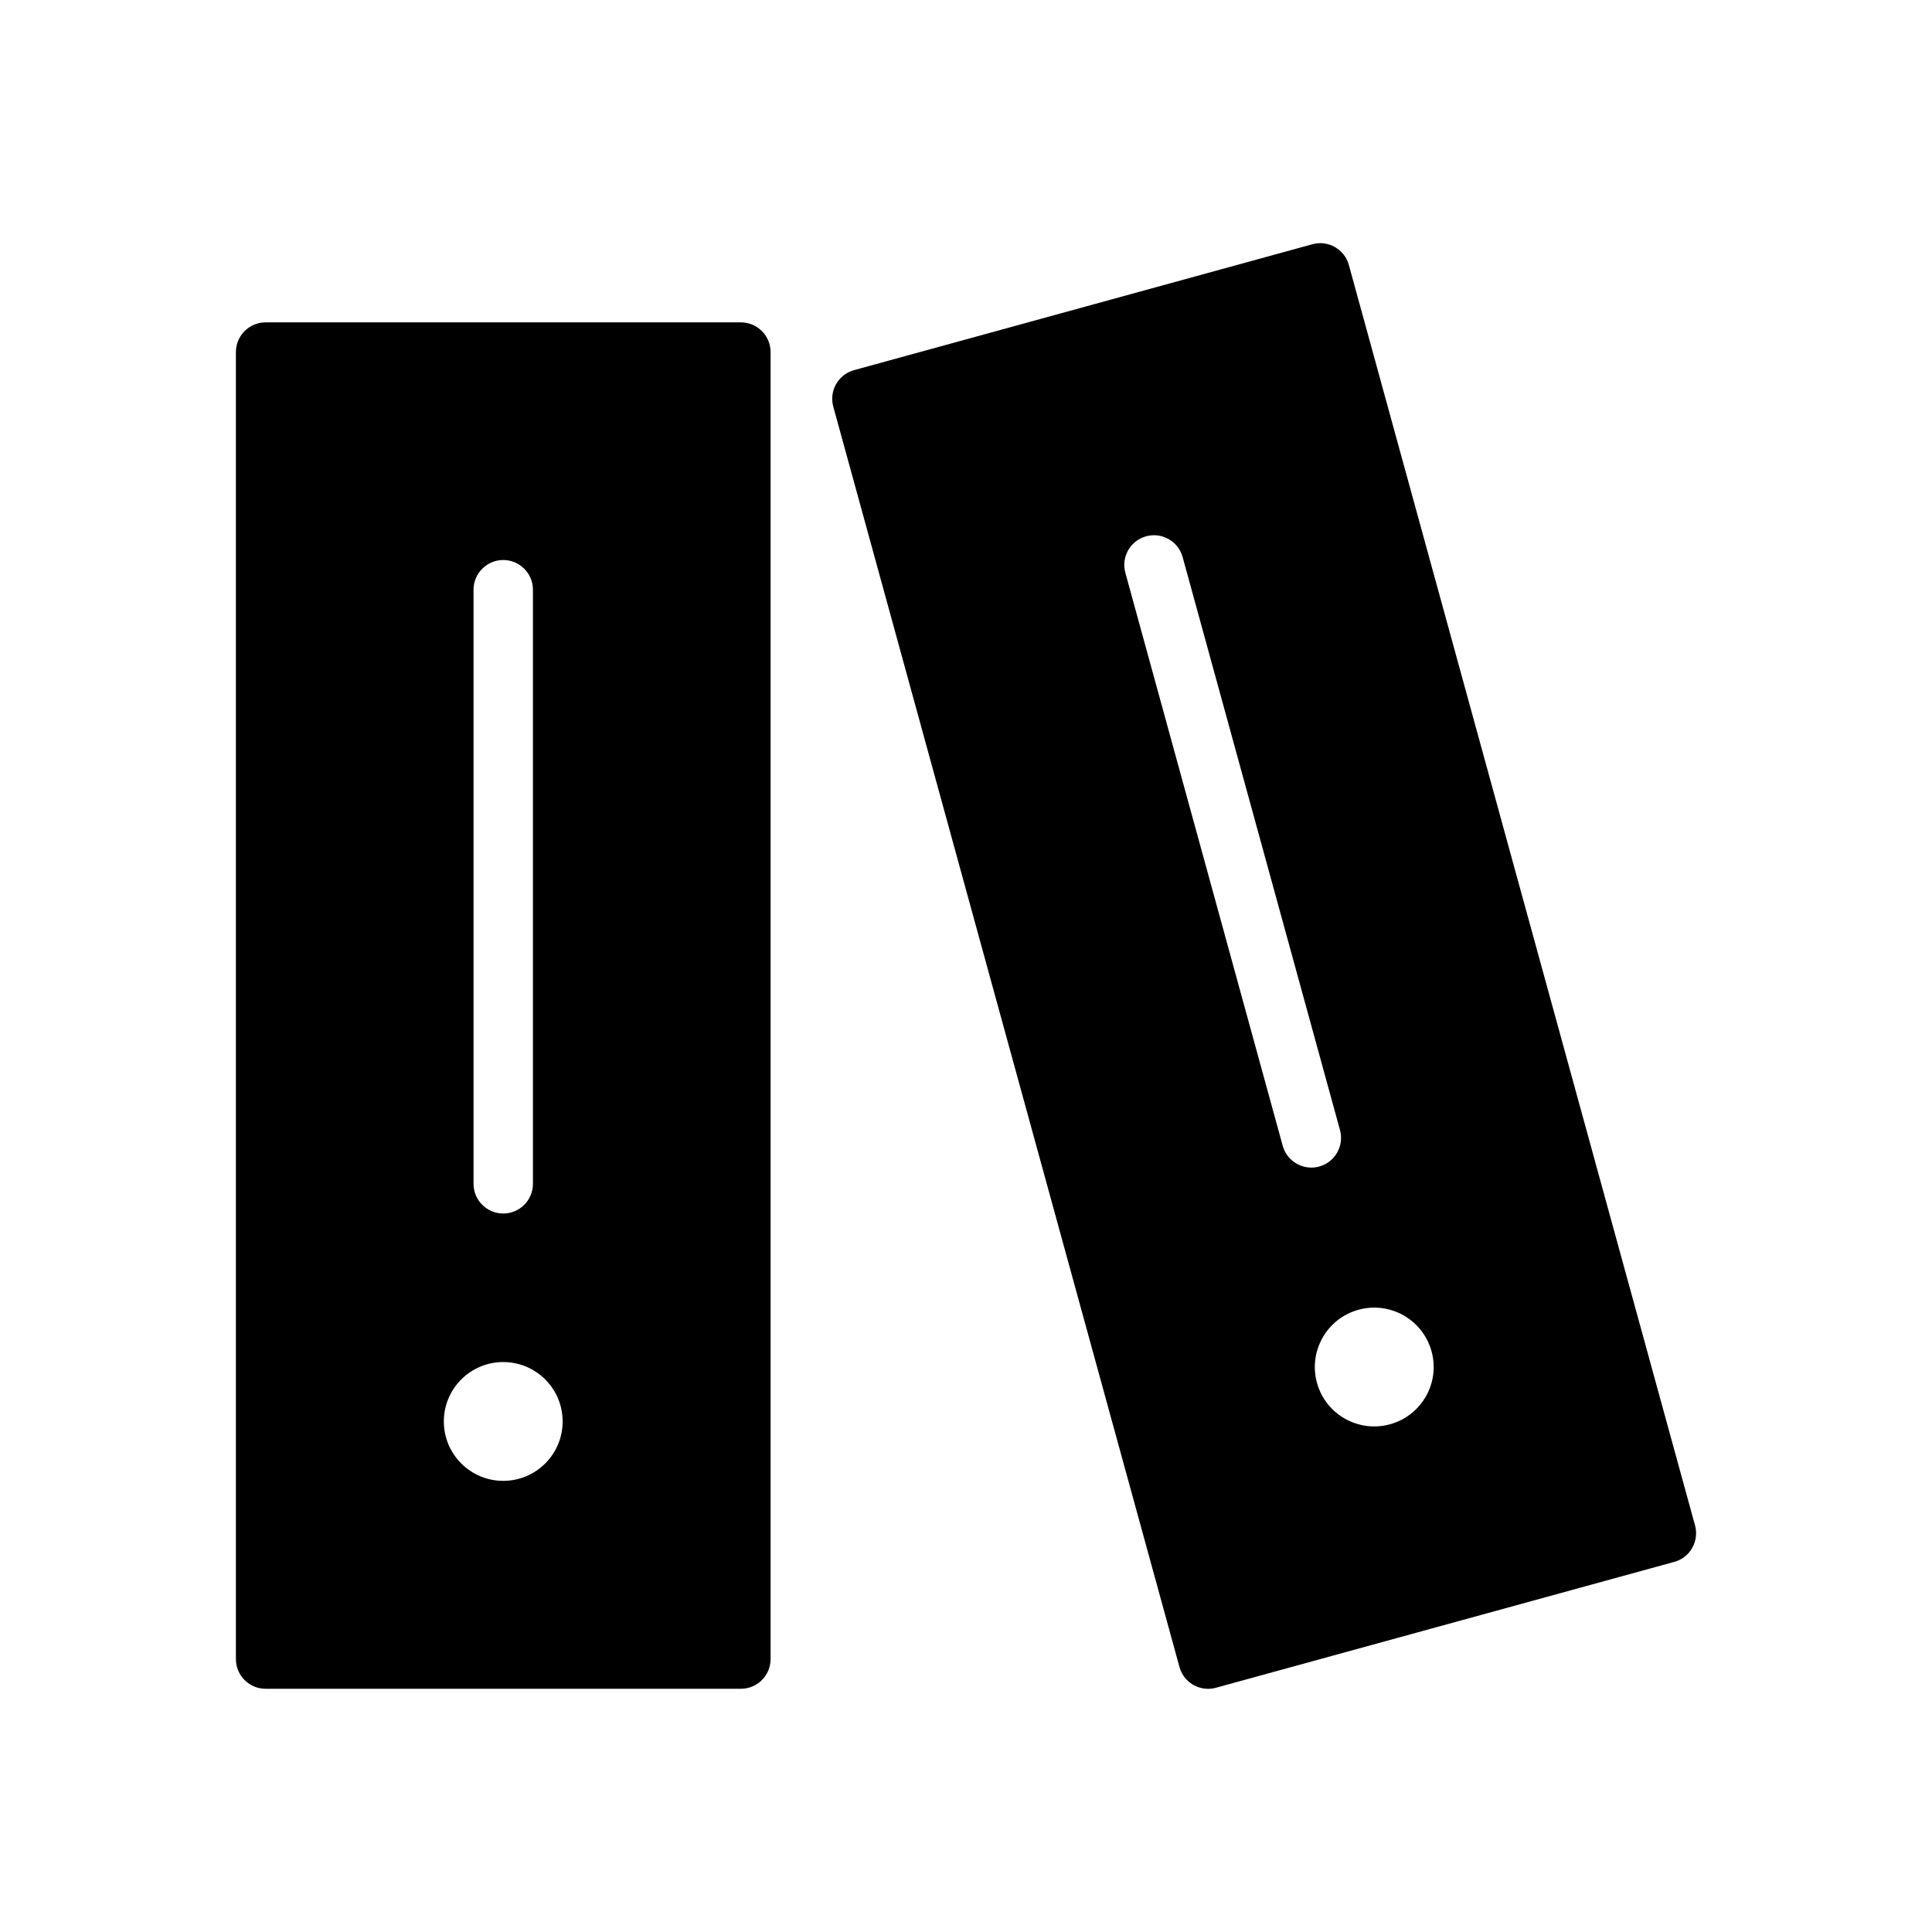
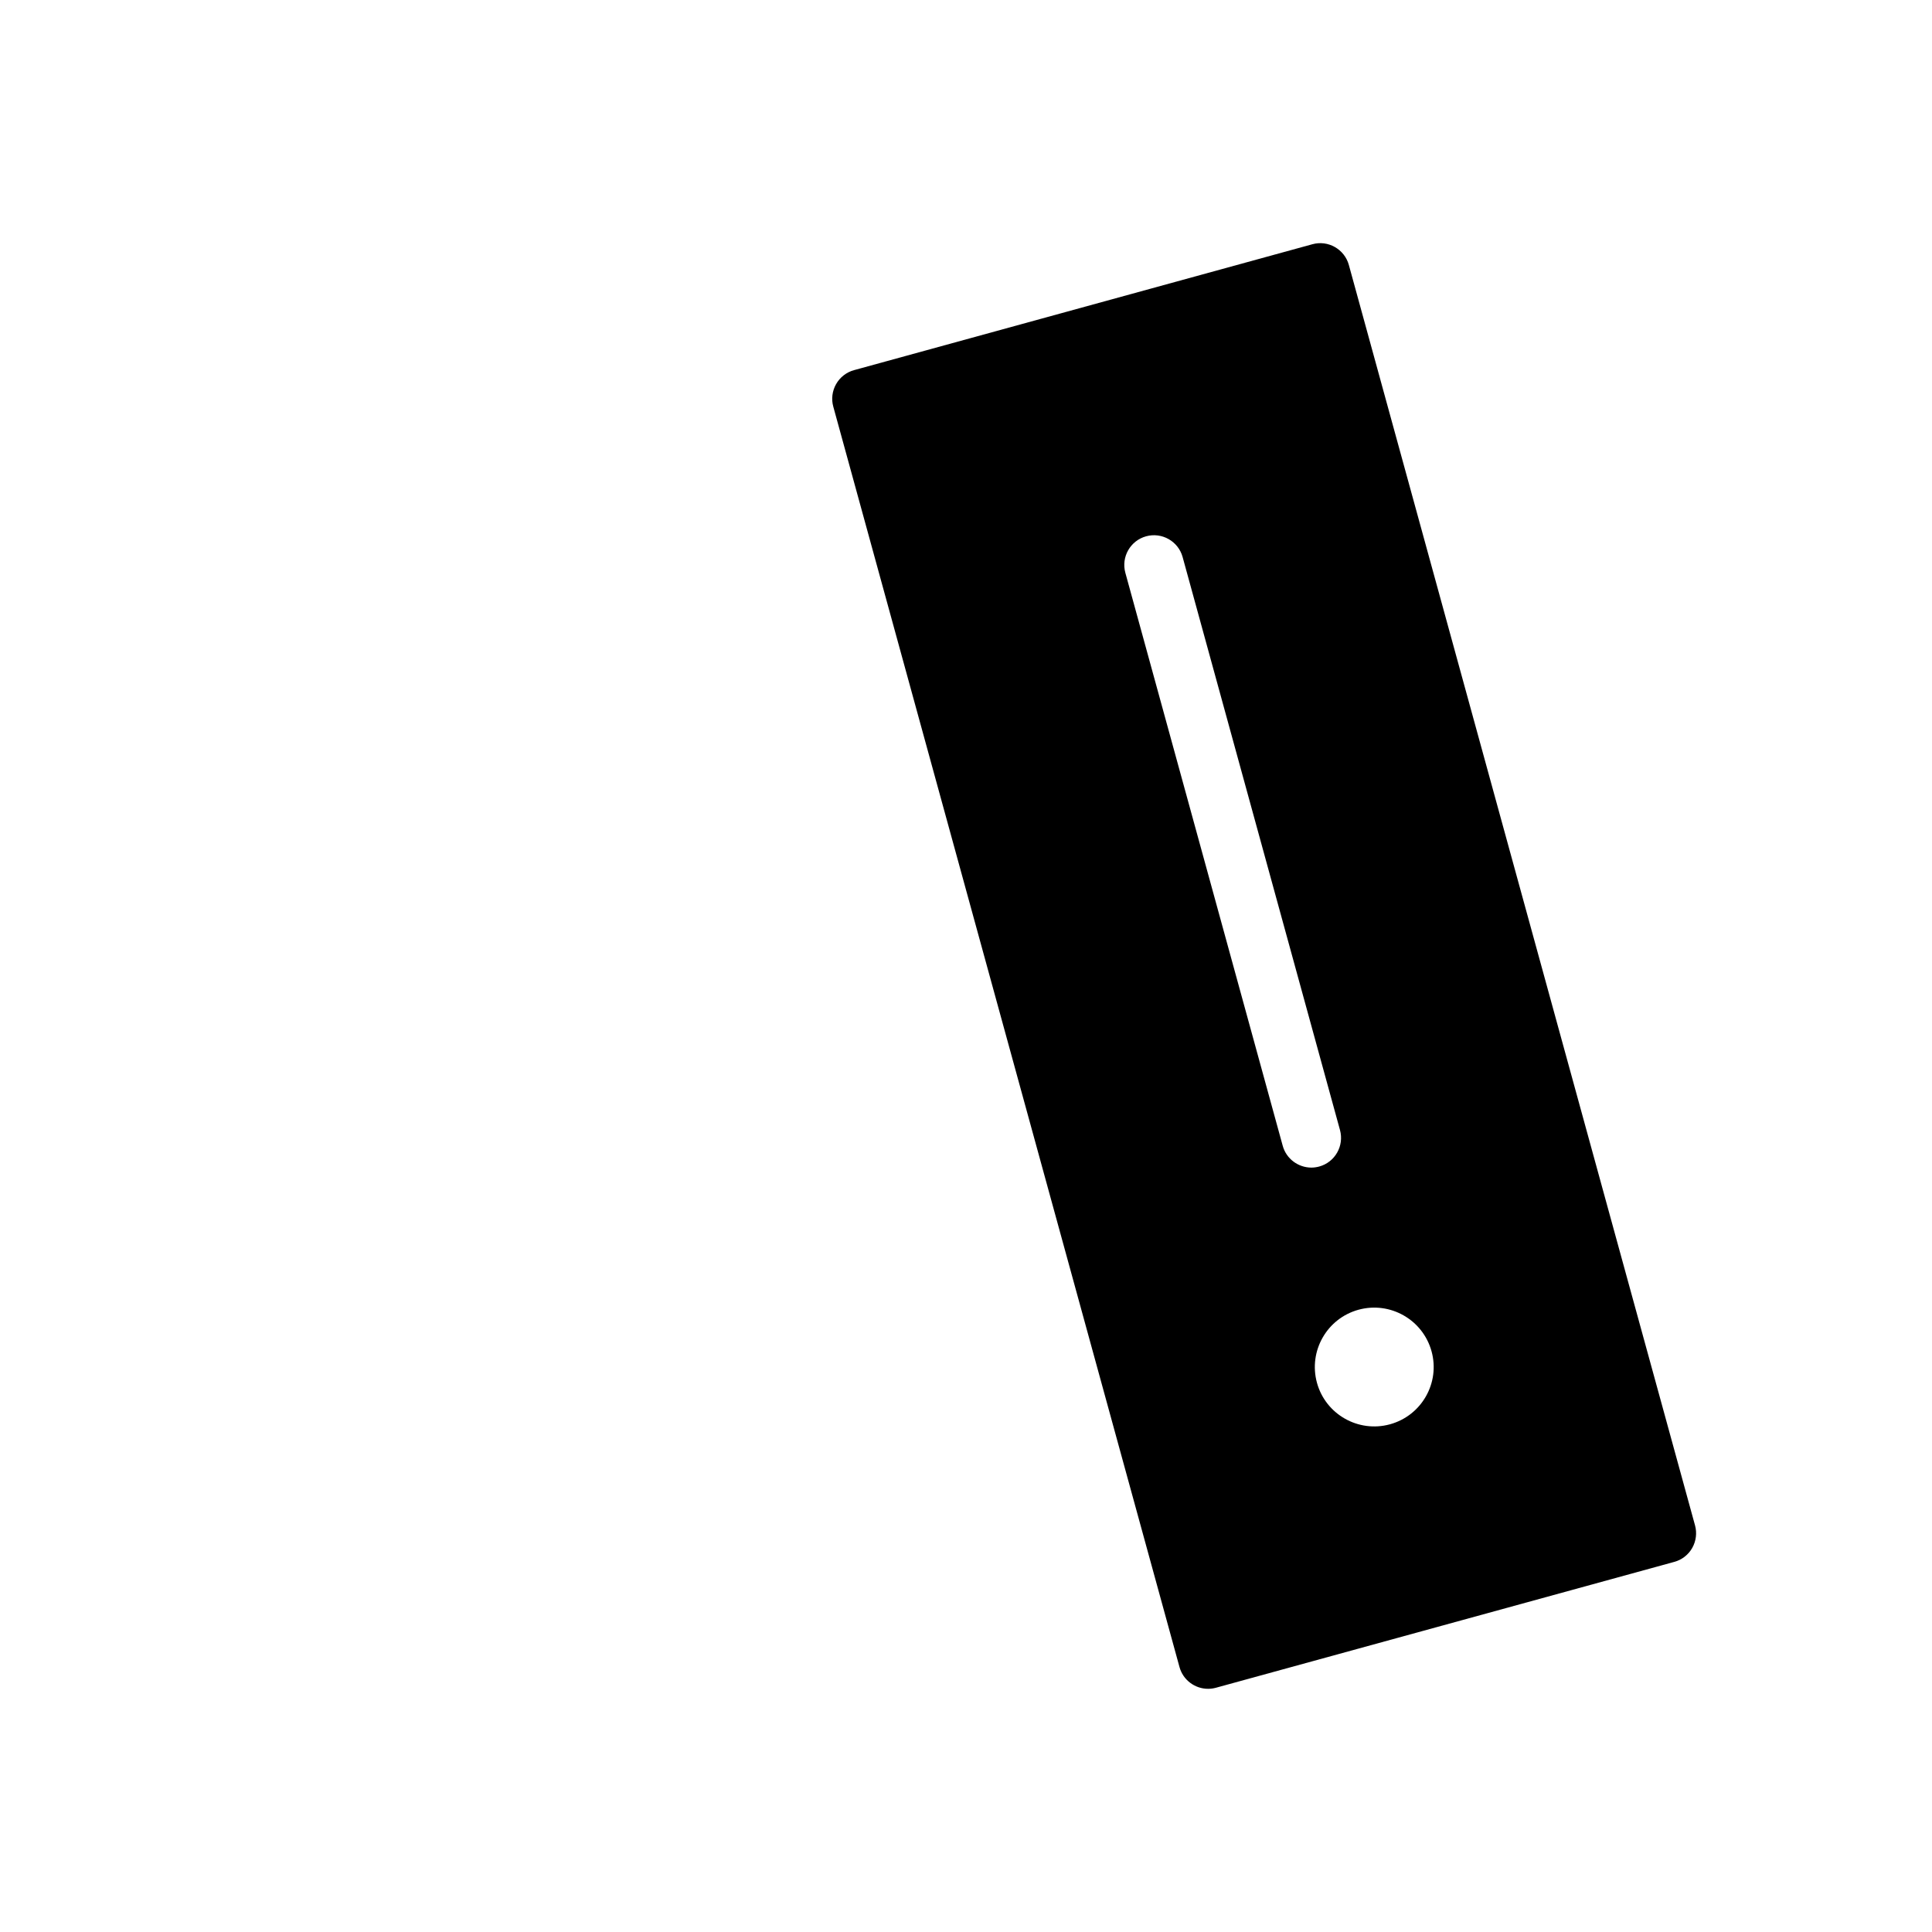
<svg xmlns="http://www.w3.org/2000/svg" fill="#000000" width="800px" height="800px" version="1.1" viewBox="144 144 512 512">
  <g>
-     <path d="m340.34 229.43h-125.95c-4.344 0-7.871 3.527-7.871 7.871v346.37c0 4.352 3.527 7.871 7.871 7.871h125.95c4.344 0 7.871-3.519 7.871-7.871v-346.37c0-4.344-3.523-7.871-7.871-7.871zm-70.848 70.852c0-4.344 3.527-7.871 7.871-7.871s7.871 3.527 7.871 7.871v157.44c0 4.352-3.527 7.871-7.871 7.871s-7.871-3.519-7.871-7.871zm7.871 236.16c-8.691 0-15.742-7.055-15.742-15.742 0-8.691 7.055-15.742 15.742-15.742 8.691 0 15.742 7.055 15.742 15.742 0.004 8.688-7.051 15.742-15.742 15.742z" />
    <path d="m593.2 548.24-91.734-334c-1.148-4.203-5.504-6.676-9.676-5.512l-121.46 33.363c-2.016 0.551-3.723 1.883-4.754 3.699-1.031 1.82-1.309 3.969-0.746 5.977l91.742 334c0.953 3.496 4.125 5.785 7.582 5.785 0.691 0 1.395-0.094 2.094-0.285l121.46-33.355c2.016-0.543 3.731-1.883 4.754-3.699 1.02-1.816 1.289-3.961 0.738-5.973zm-109.27-100.61-41.699-151.83c-1.148-4.188 1.309-8.527 5.504-9.676 4.18-1.148 8.527 1.309 9.676 5.512l41.699 151.83c1.148 4.188-1.309 8.527-5.504 9.676-0.699 0.188-1.402 0.285-2.094 0.285-3.449-0.012-6.629-2.301-7.582-5.797zm28.426 73.824c-8.375 2.297-17.051-2.629-19.348-11.004-2.297-8.383 2.629-17.051 11.004-19.355 8.391-2.297 17.051 2.629 19.363 11.012 2.309 8.371-2.621 17.039-11.02 19.348z" />
  </g>
</svg>